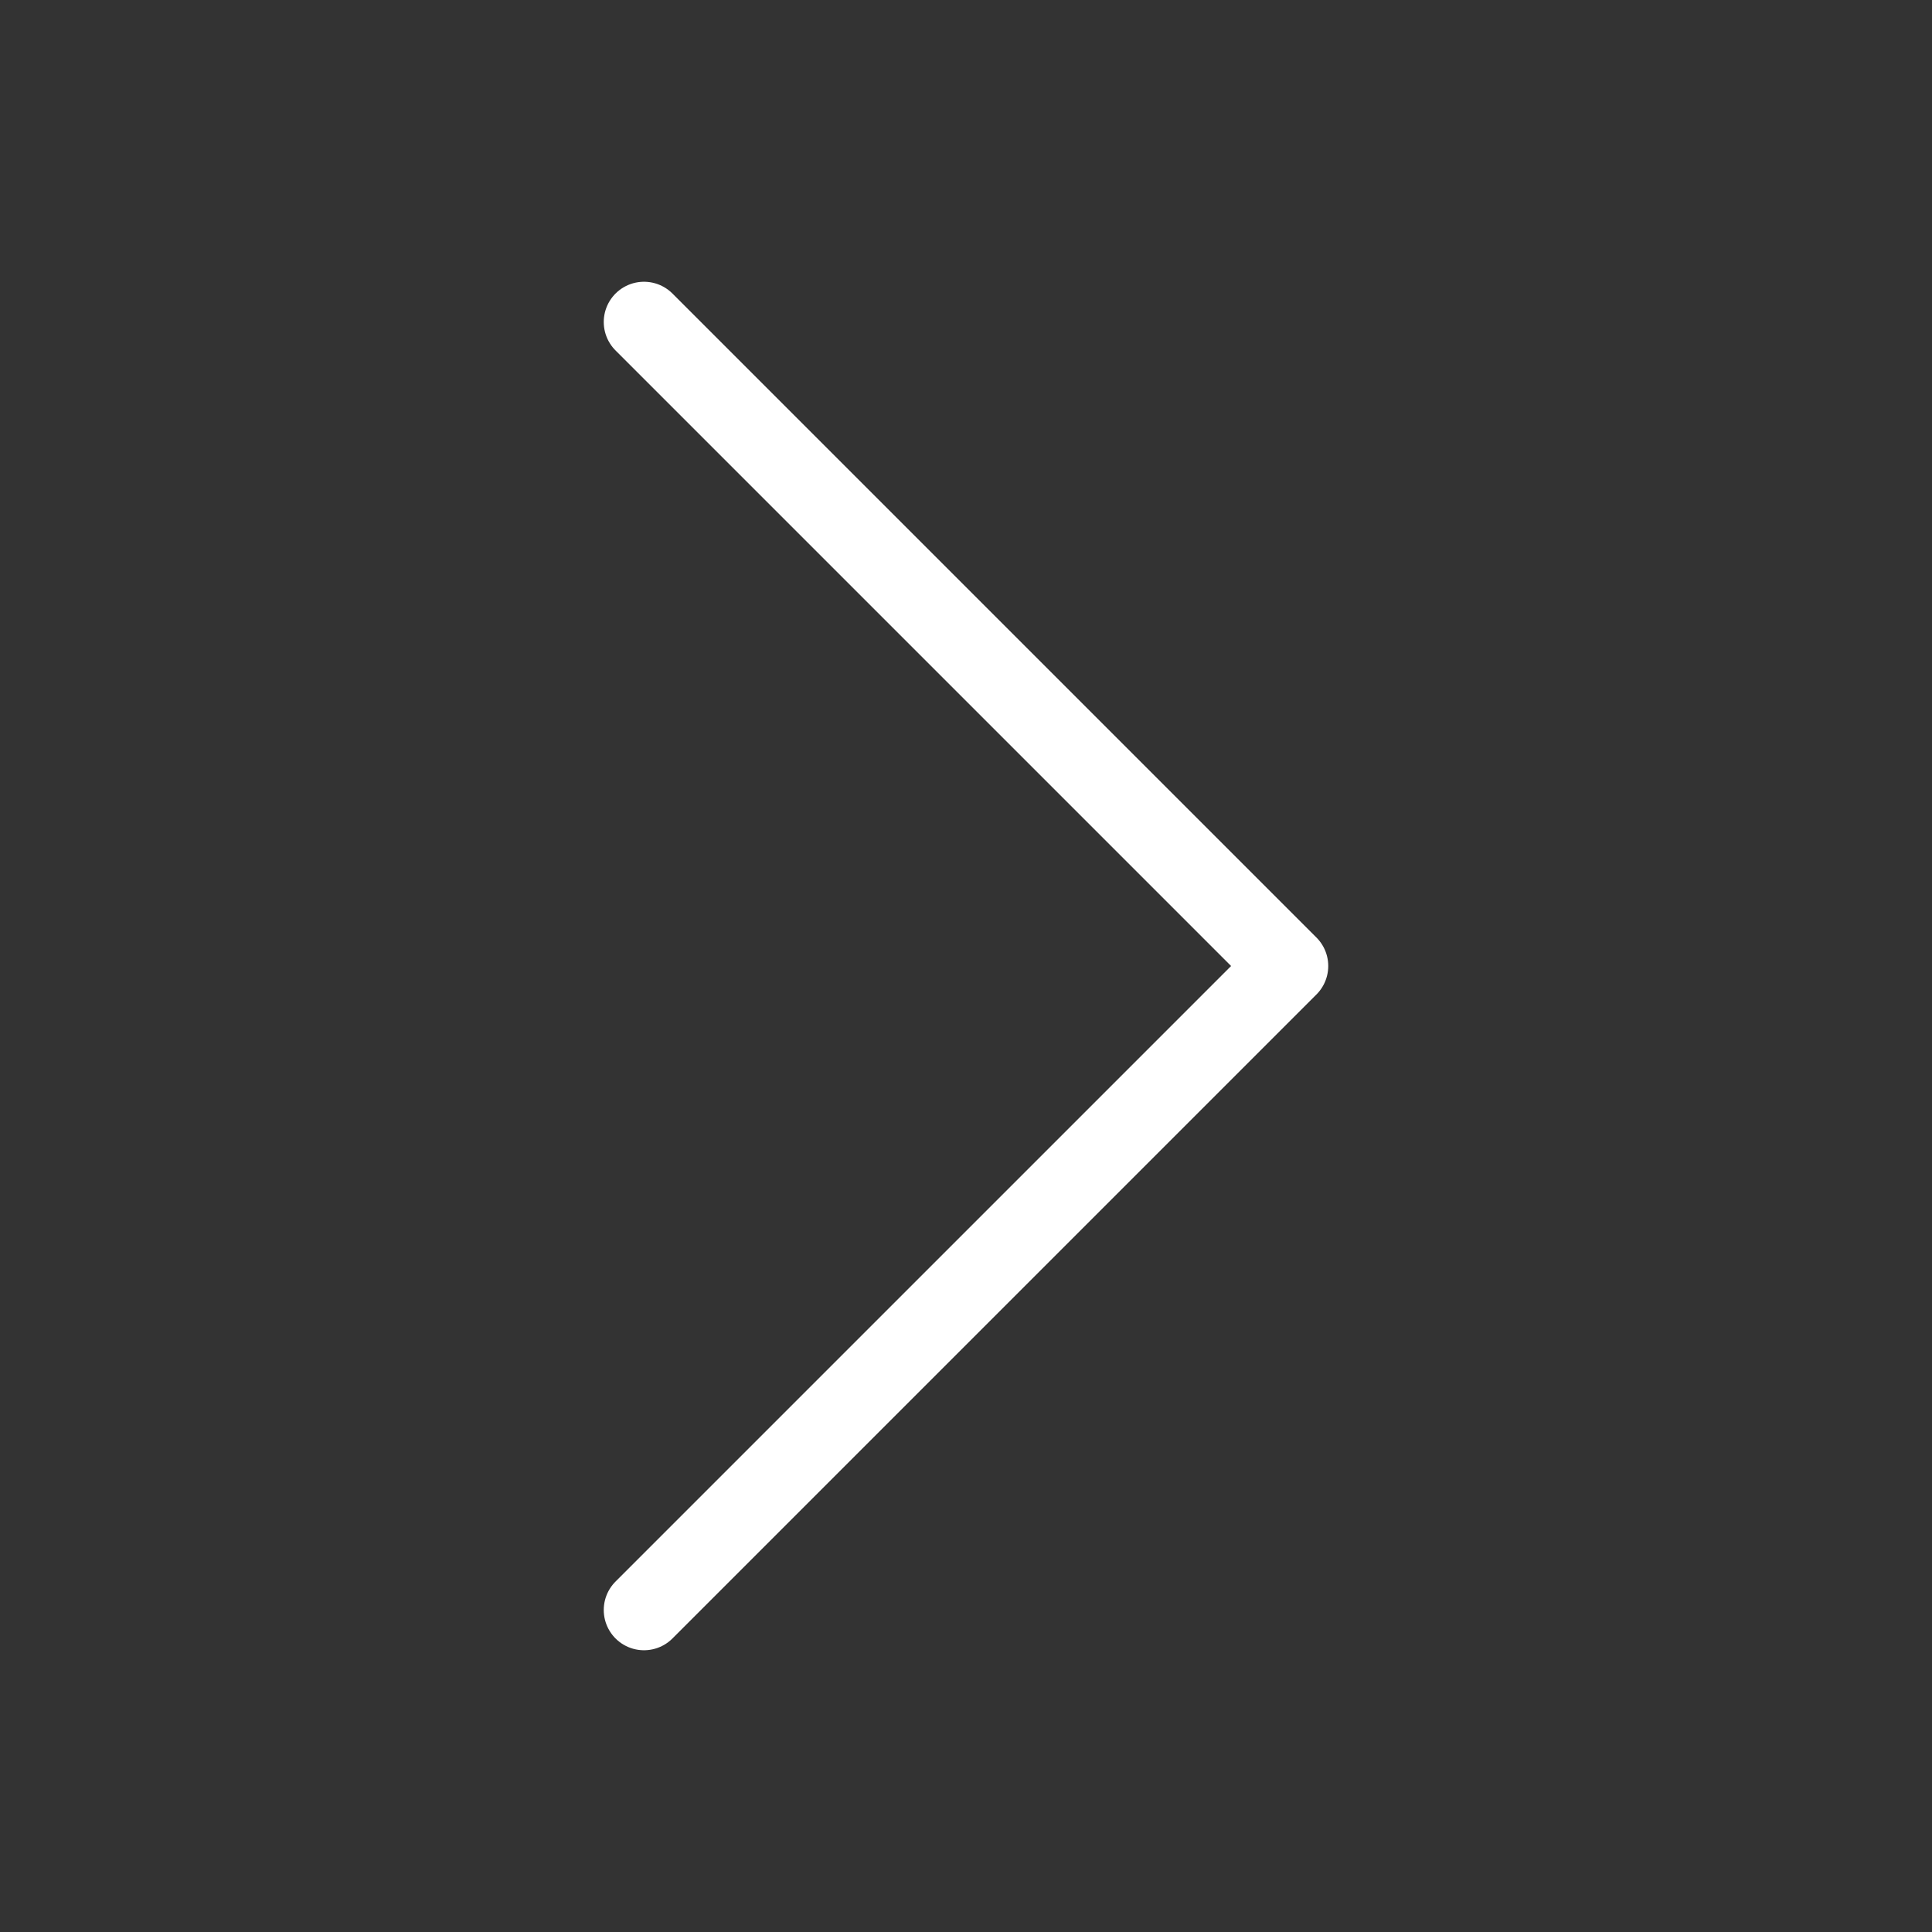
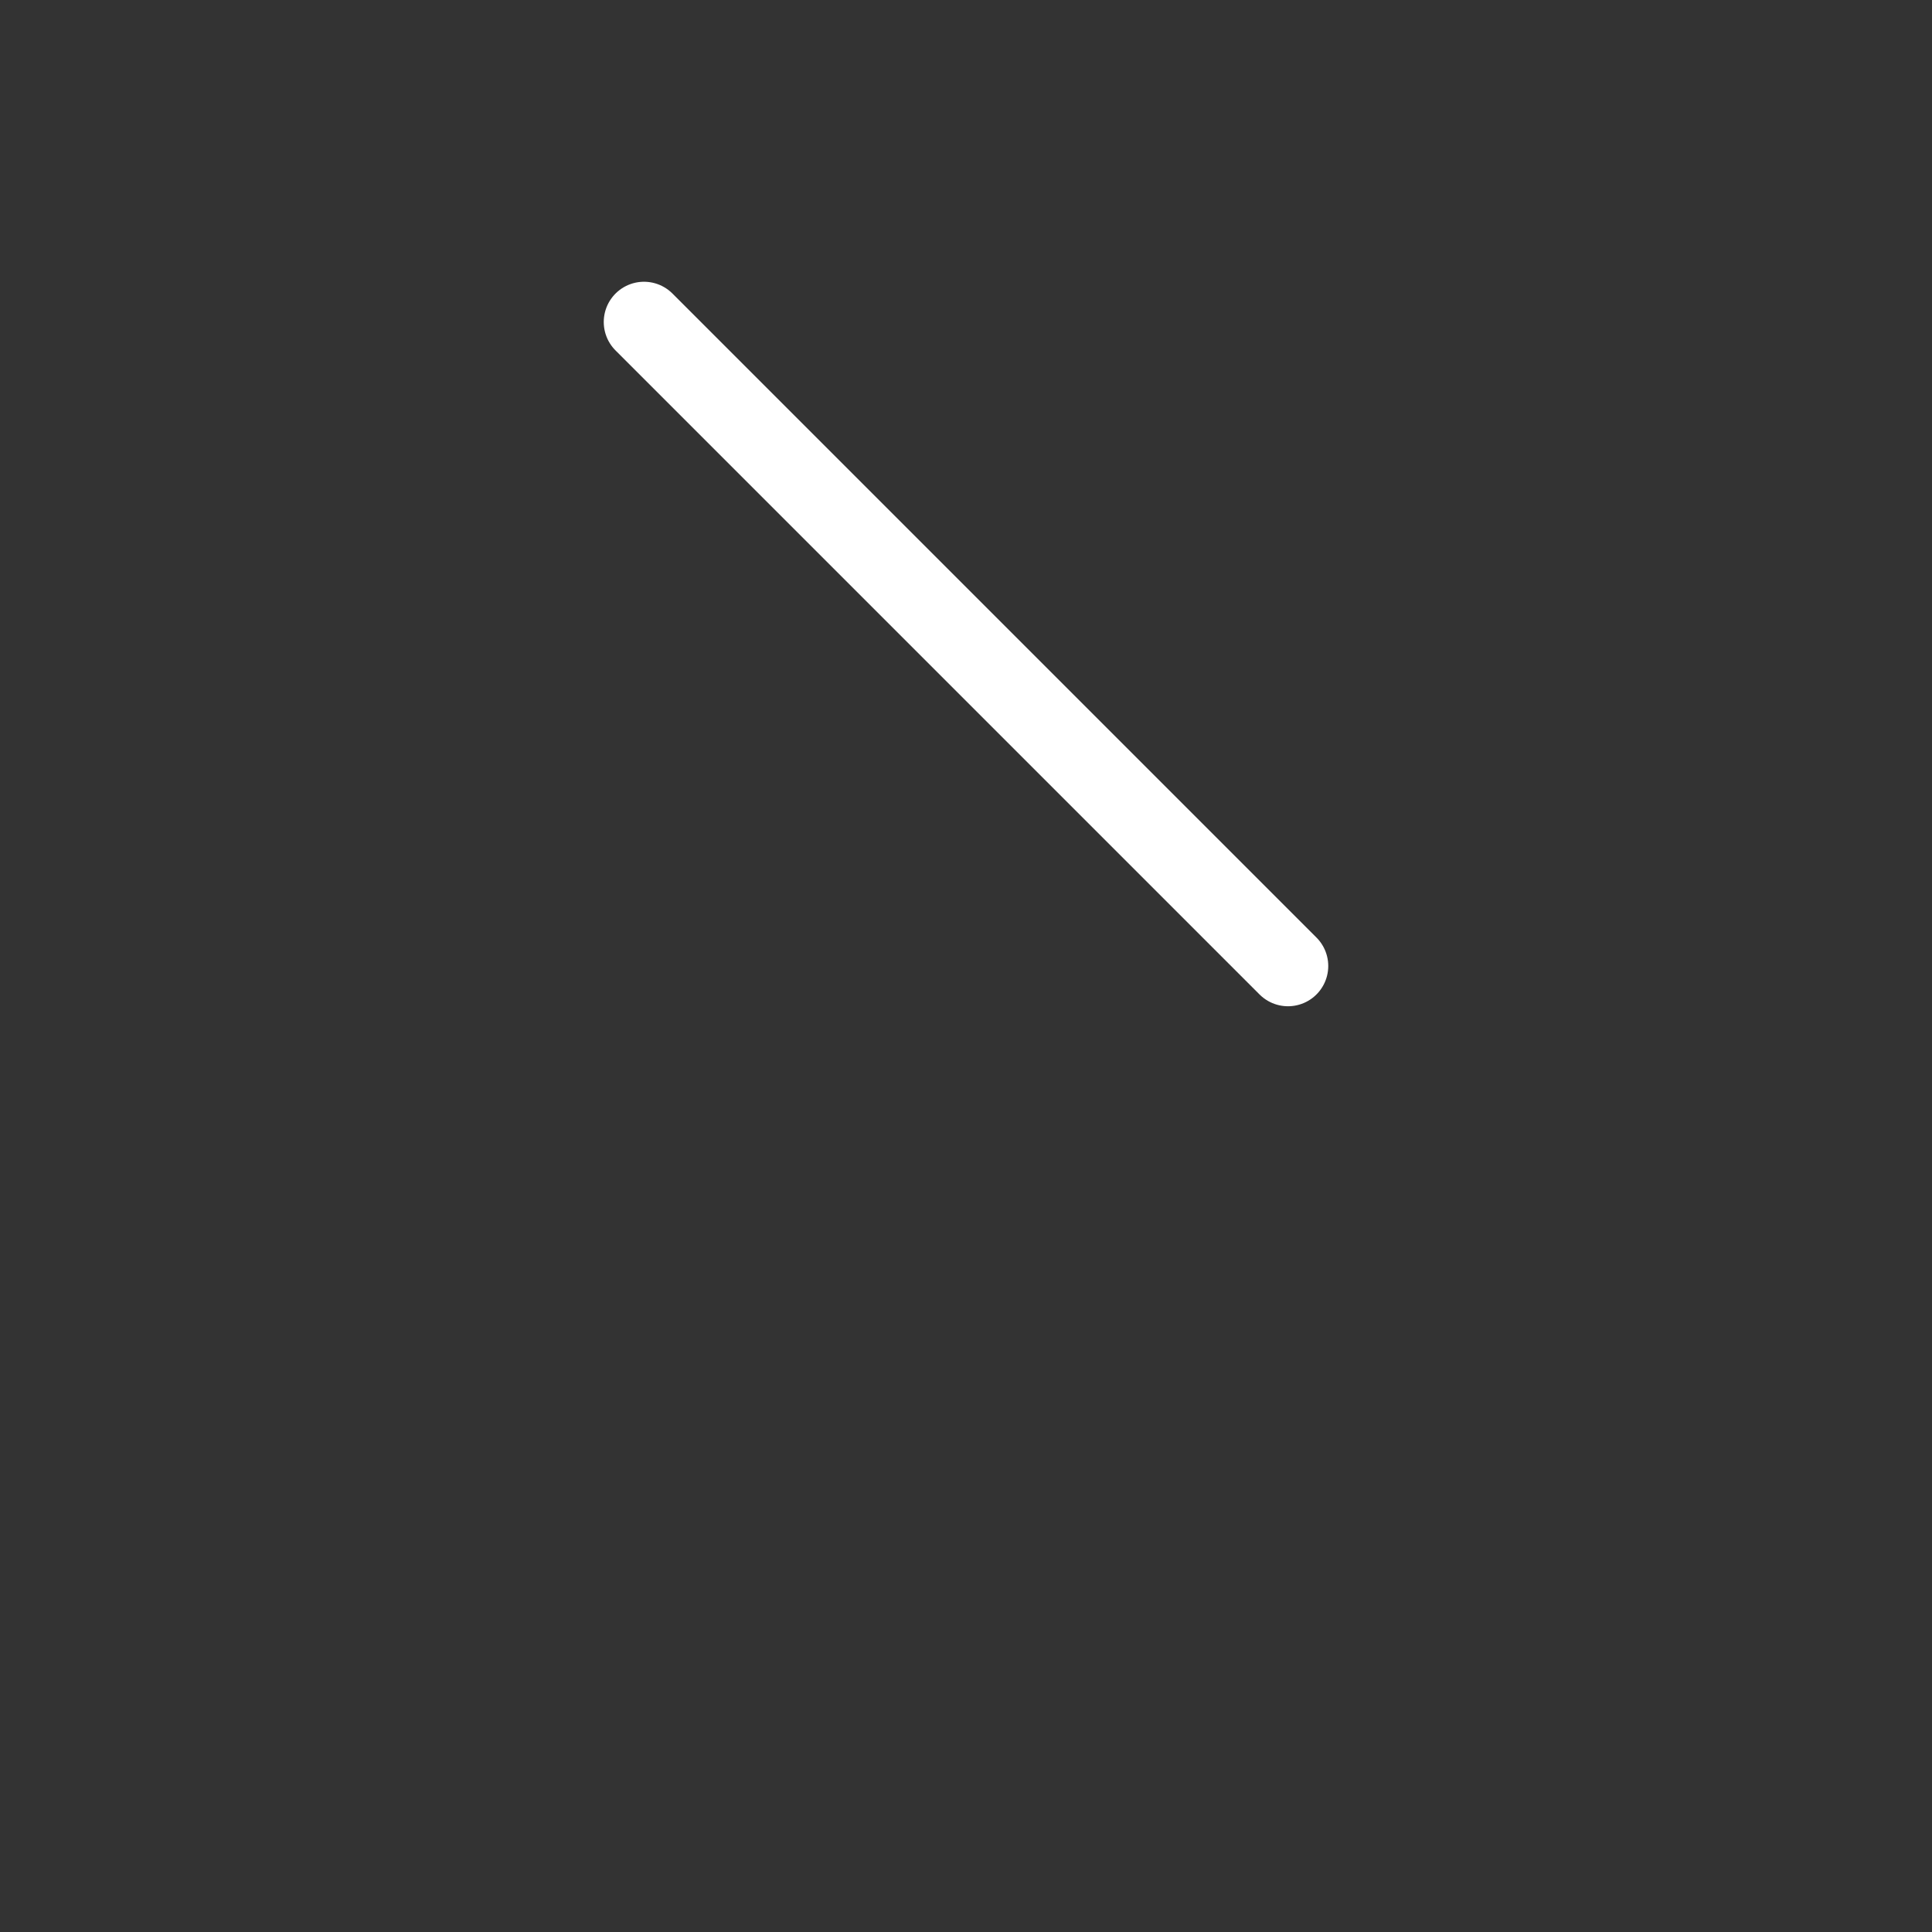
<svg xmlns="http://www.w3.org/2000/svg" width="24" height="24" viewBox="0 0 24 24" fill="none">
  <rect x="0" y="0" width="24" height="24" fill="#333333" stroke="none" />
  <g id="Trailing Icon">
-     <path id="Arrow" d="M8 4L16 12L8 20" stroke="white" stroke-linecap="round" stroke-linejoin="round" />
+     <path id="Arrow" d="M8 4L16 12" stroke="white" stroke-linecap="round" stroke-linejoin="round" />
  </g>
</svg>